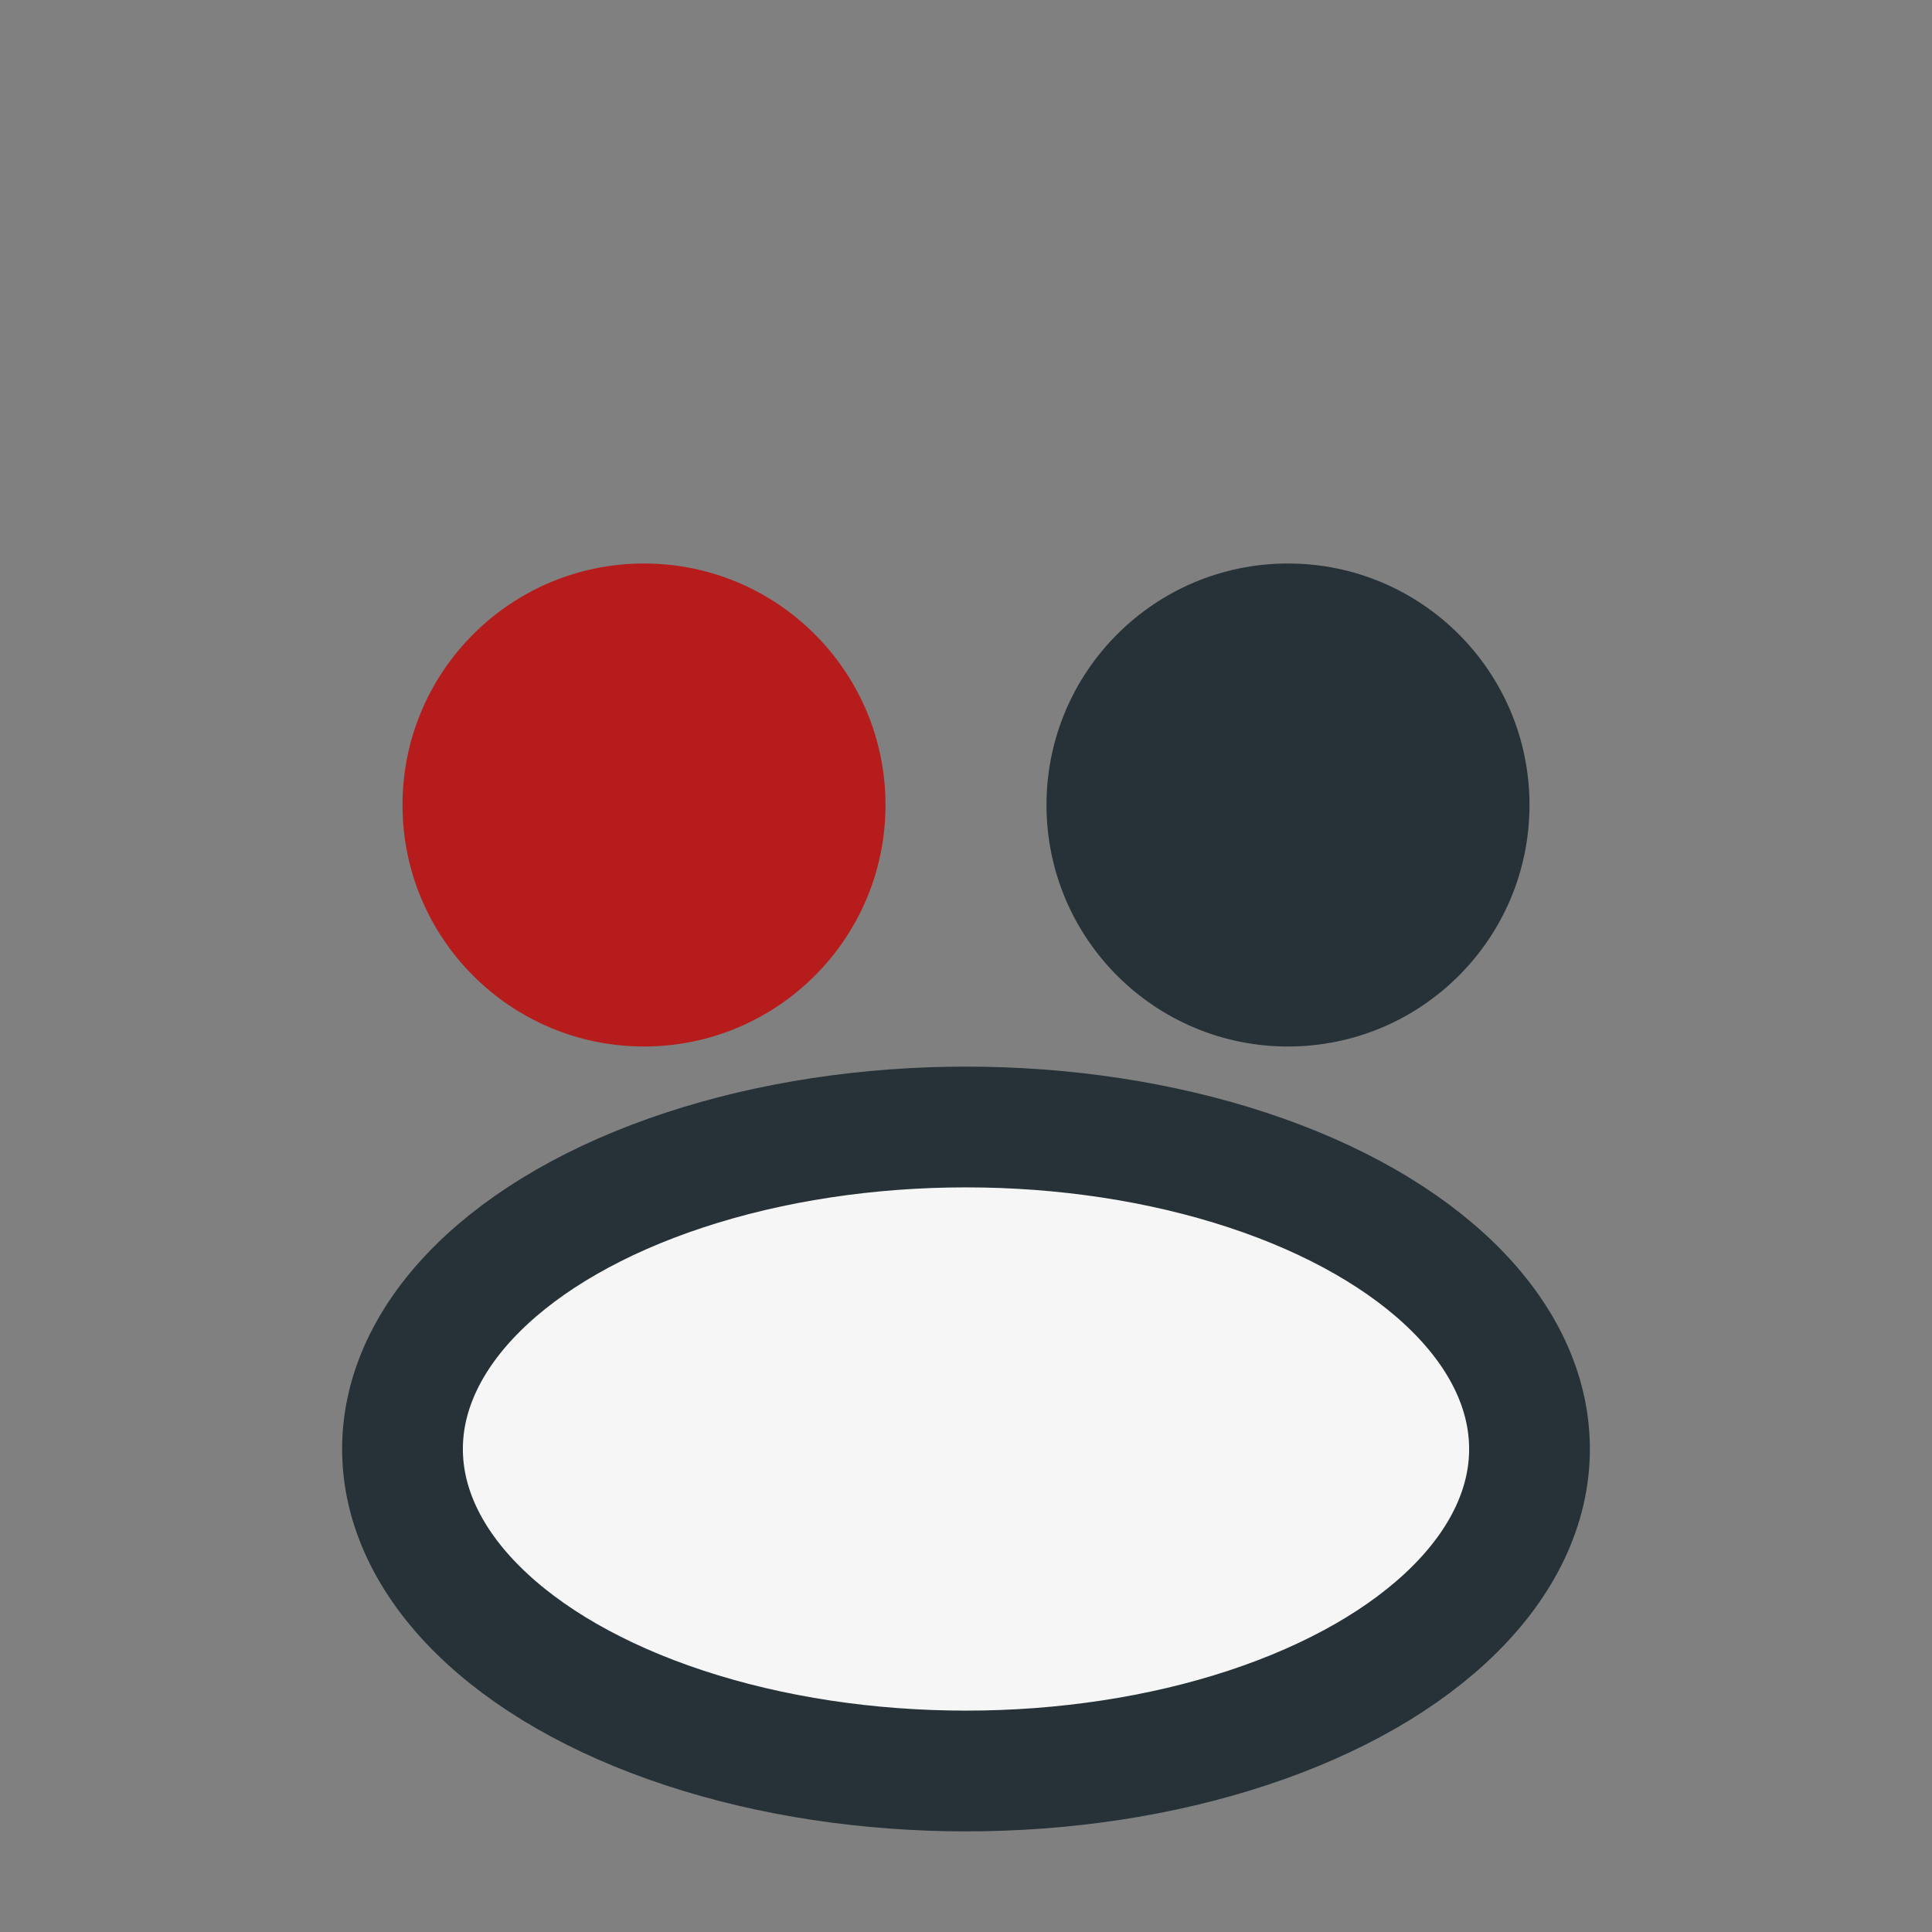
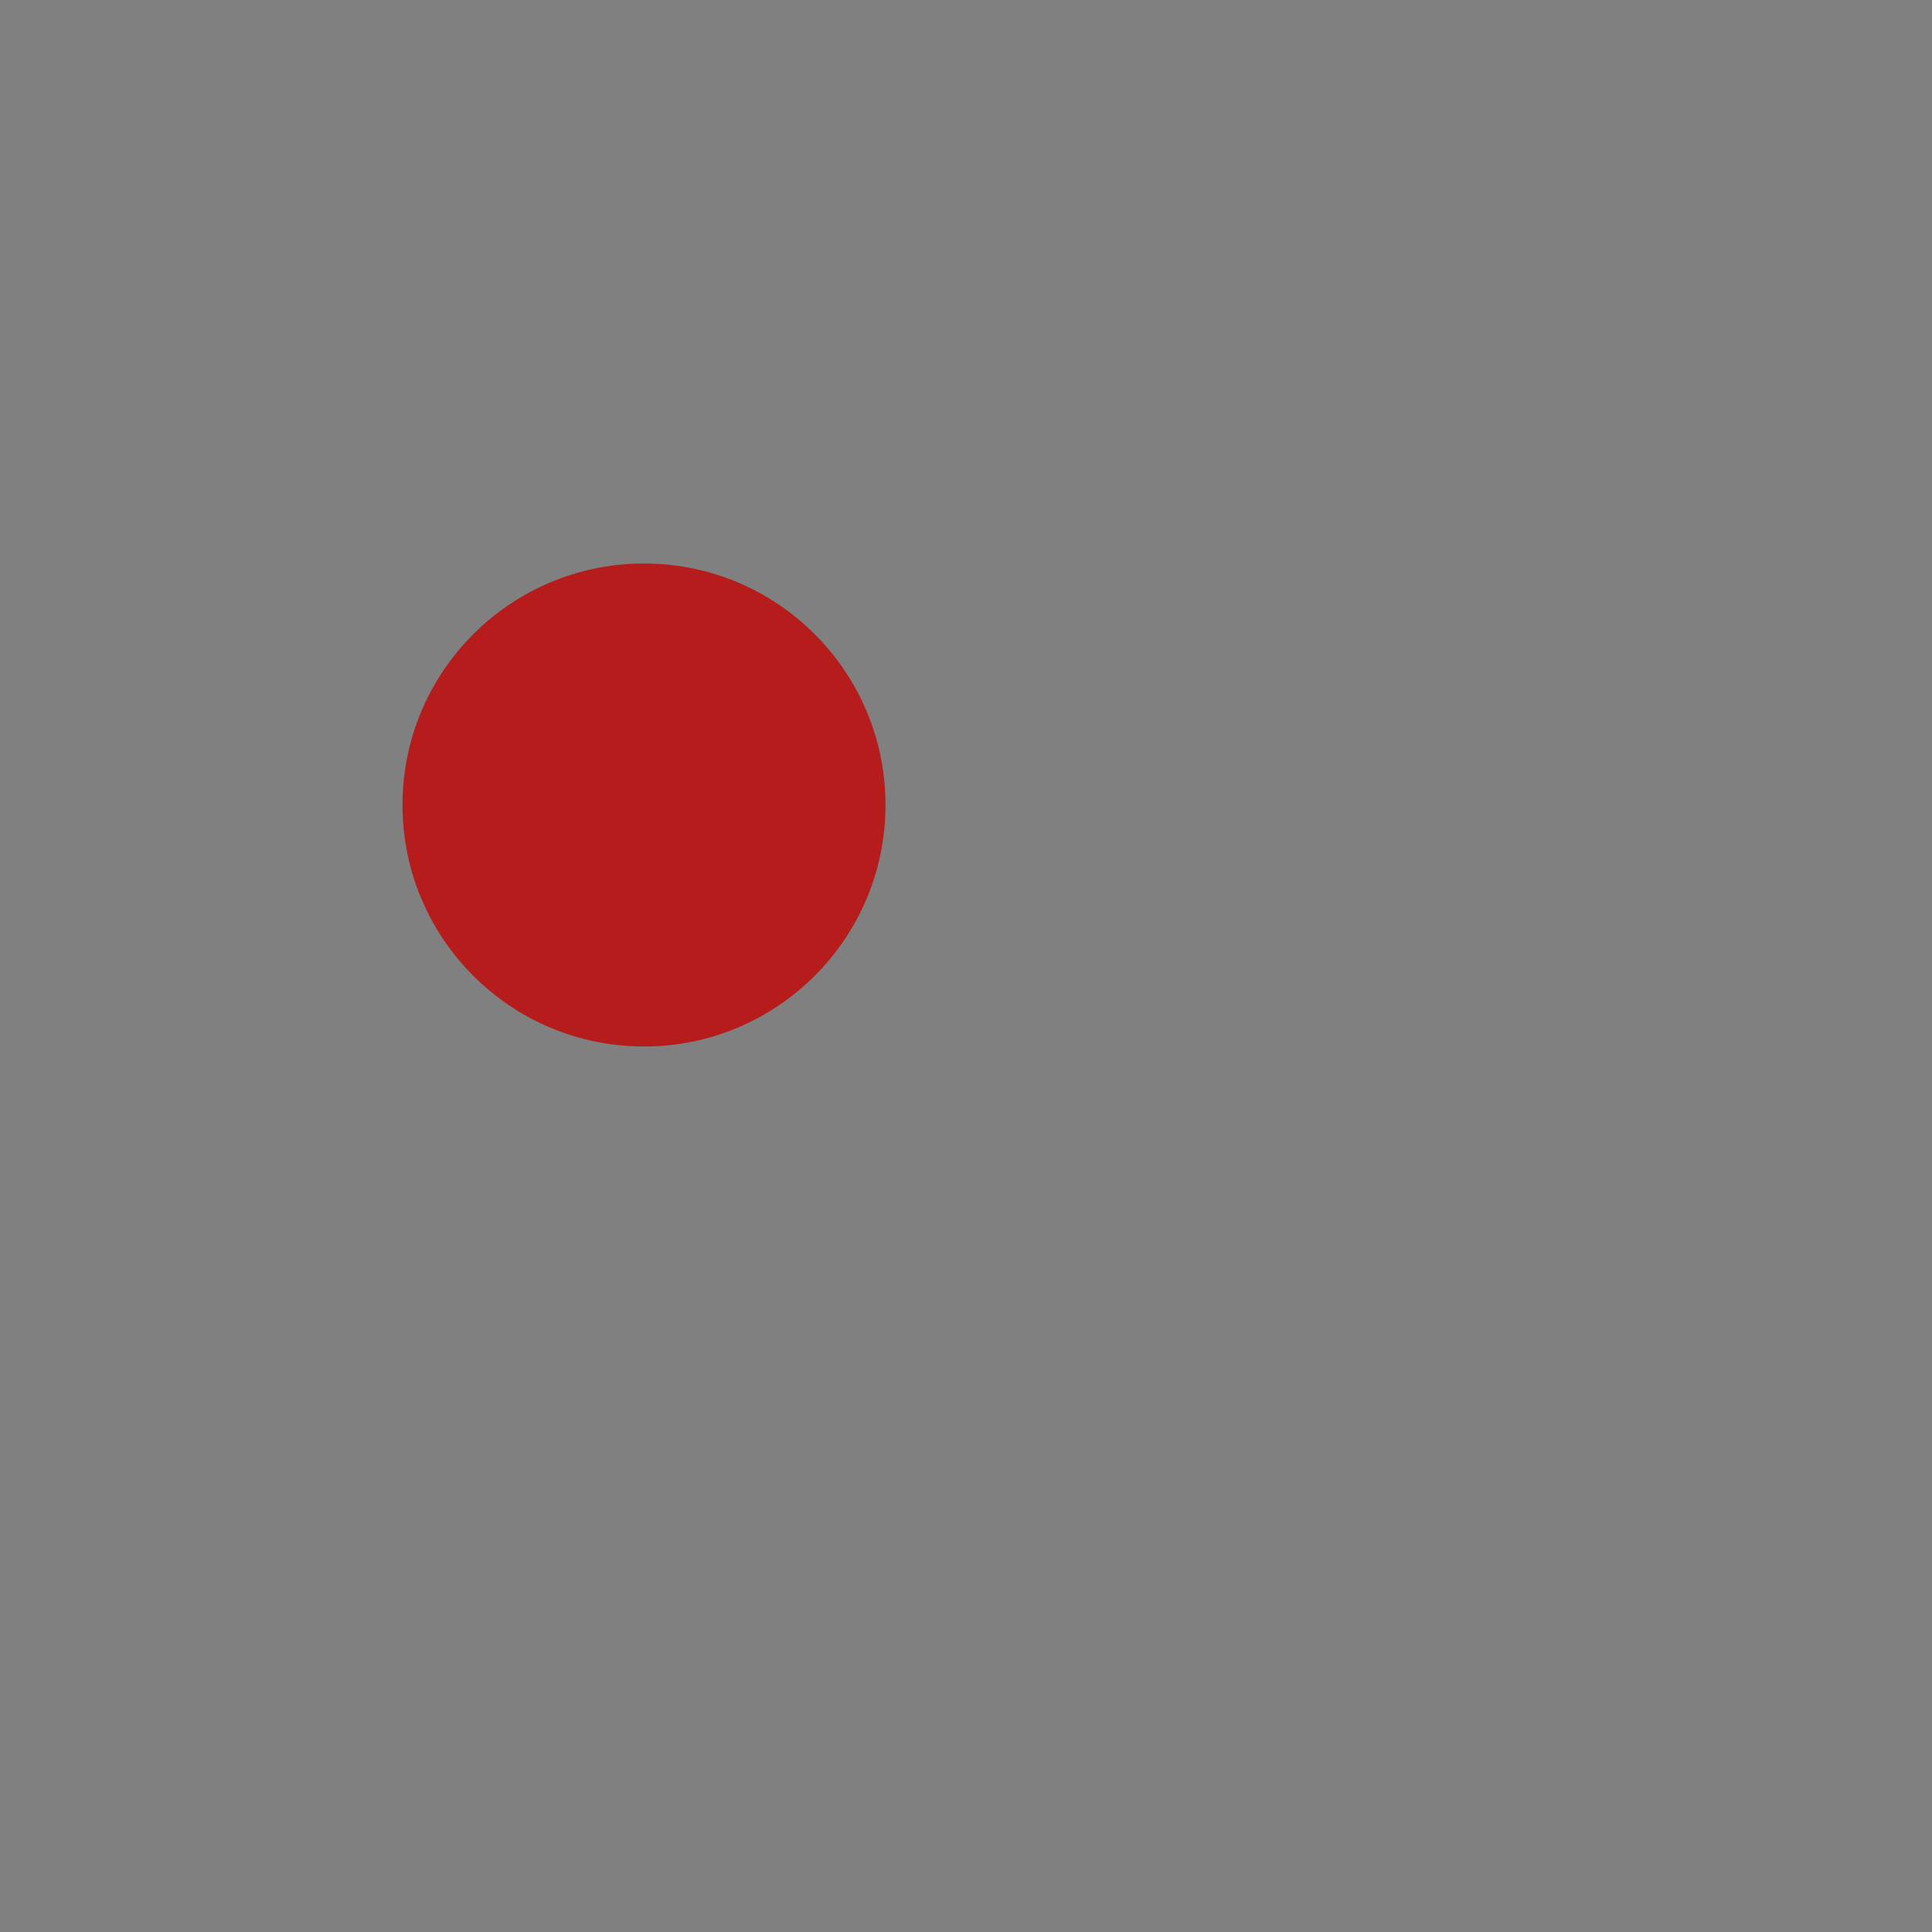
<svg xmlns="http://www.w3.org/2000/svg" width="24" height="24" viewBox="0 0 24 24">
  <rect x="0" y="0" width="24" height="24" fill="#808080" stroke="none" />
  <circle cx="8" cy="10" r="3" fill="#B71C1C" />
-   <circle cx="16" cy="10" r="3" fill="#263238" />
-   <ellipse cx="12" cy="18" rx="7" ry="4" fill="#F6F6F6" stroke="#263238" stroke-width="1.5" />
</svg>